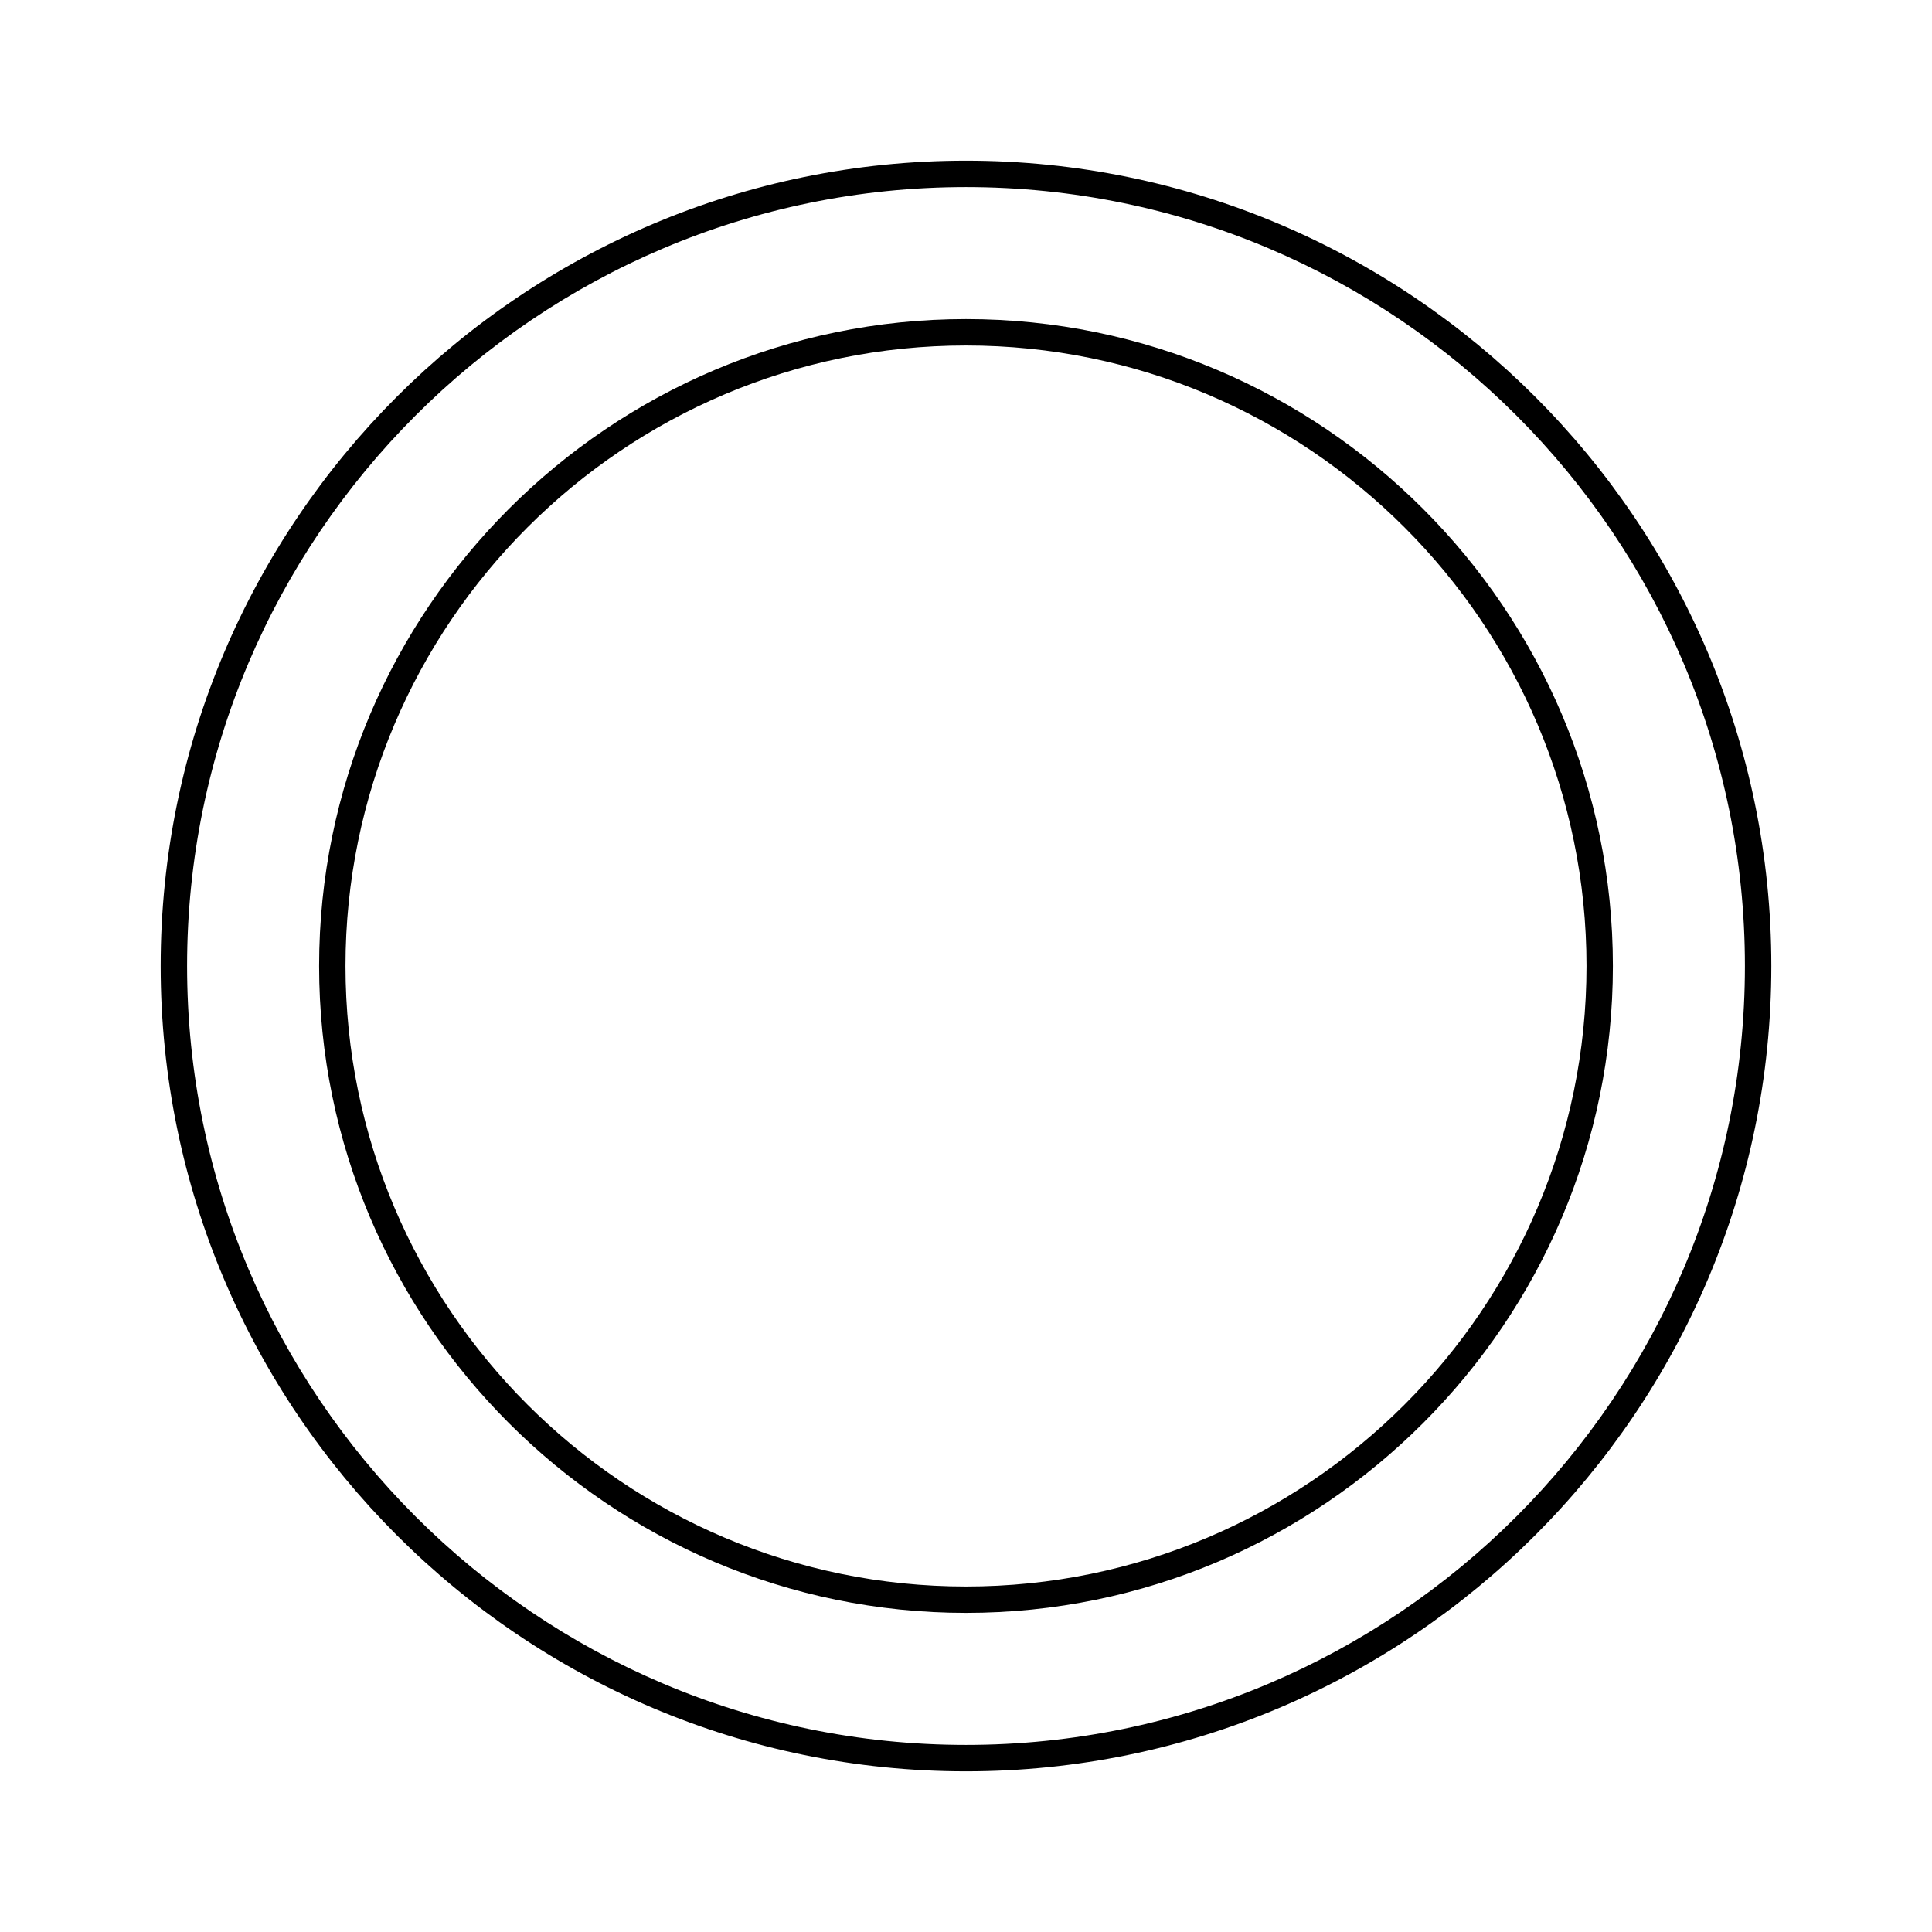
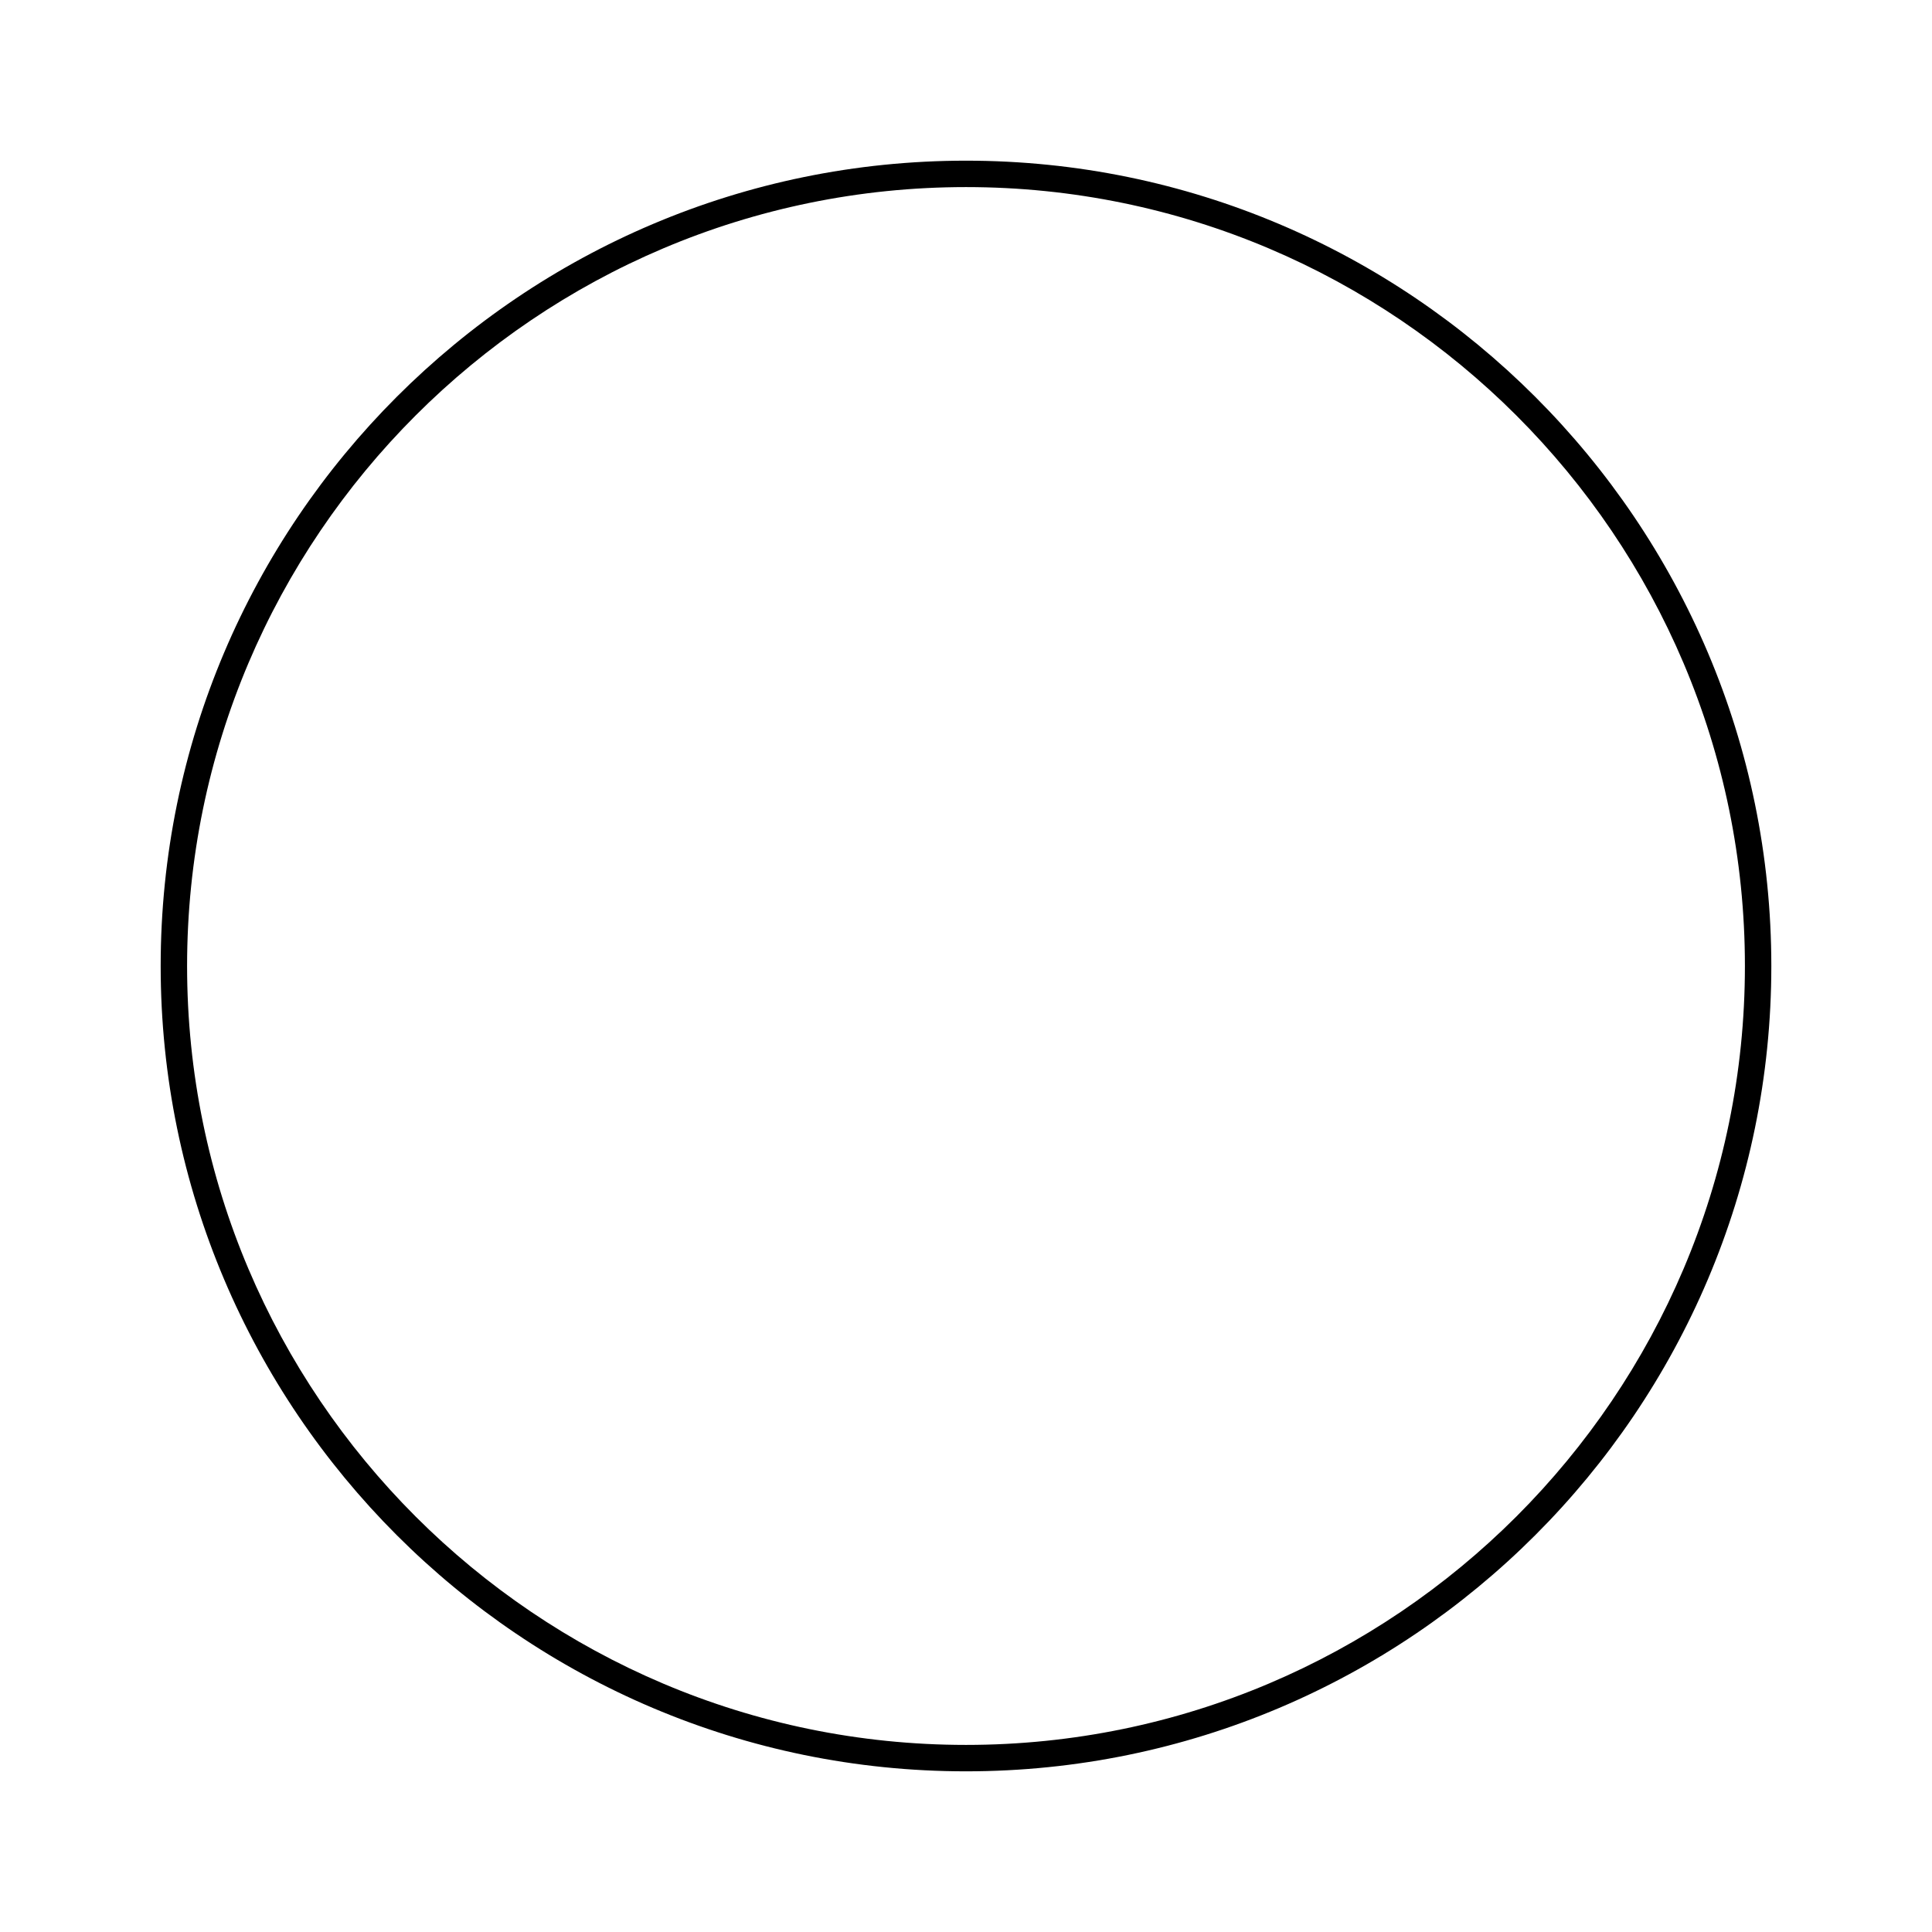
<svg xmlns="http://www.w3.org/2000/svg" fill="#000000" width="800px" height="800px" version="1.1" viewBox="144 144 512 512">
  <g>
    <path d="m400 186.58c-117.7 0-213.42 95.727-213.42 213.42s95.727 213.42 213.42 213.42 213.42-95.723 213.42-213.42-95.723-213.42-213.42-213.42zm0 419.84c-113.78 0-206.42-92.645-206.42-206.42s92.645-206.42 206.42-206.42 206.42 92.645 206.42 206.42-92.645 206.42-206.42 206.42z" />
-     <path d="m400 228.56c-94.465 0-171.43 76.973-171.43 171.43-0.004 94.465 76.969 171.44 171.43 171.44 94.461 0 171.43-76.973 171.43-171.43 0-94.465-76.973-171.44-171.43-171.44zm0 335.88c-90.688 0-164.44-73.754-164.44-164.44 0-90.688 73.75-164.44 164.44-164.44 90.684 0 164.44 73.75 164.44 164.44 0 90.684-73.754 164.44-164.44 164.44z" />
  </g>
</svg>